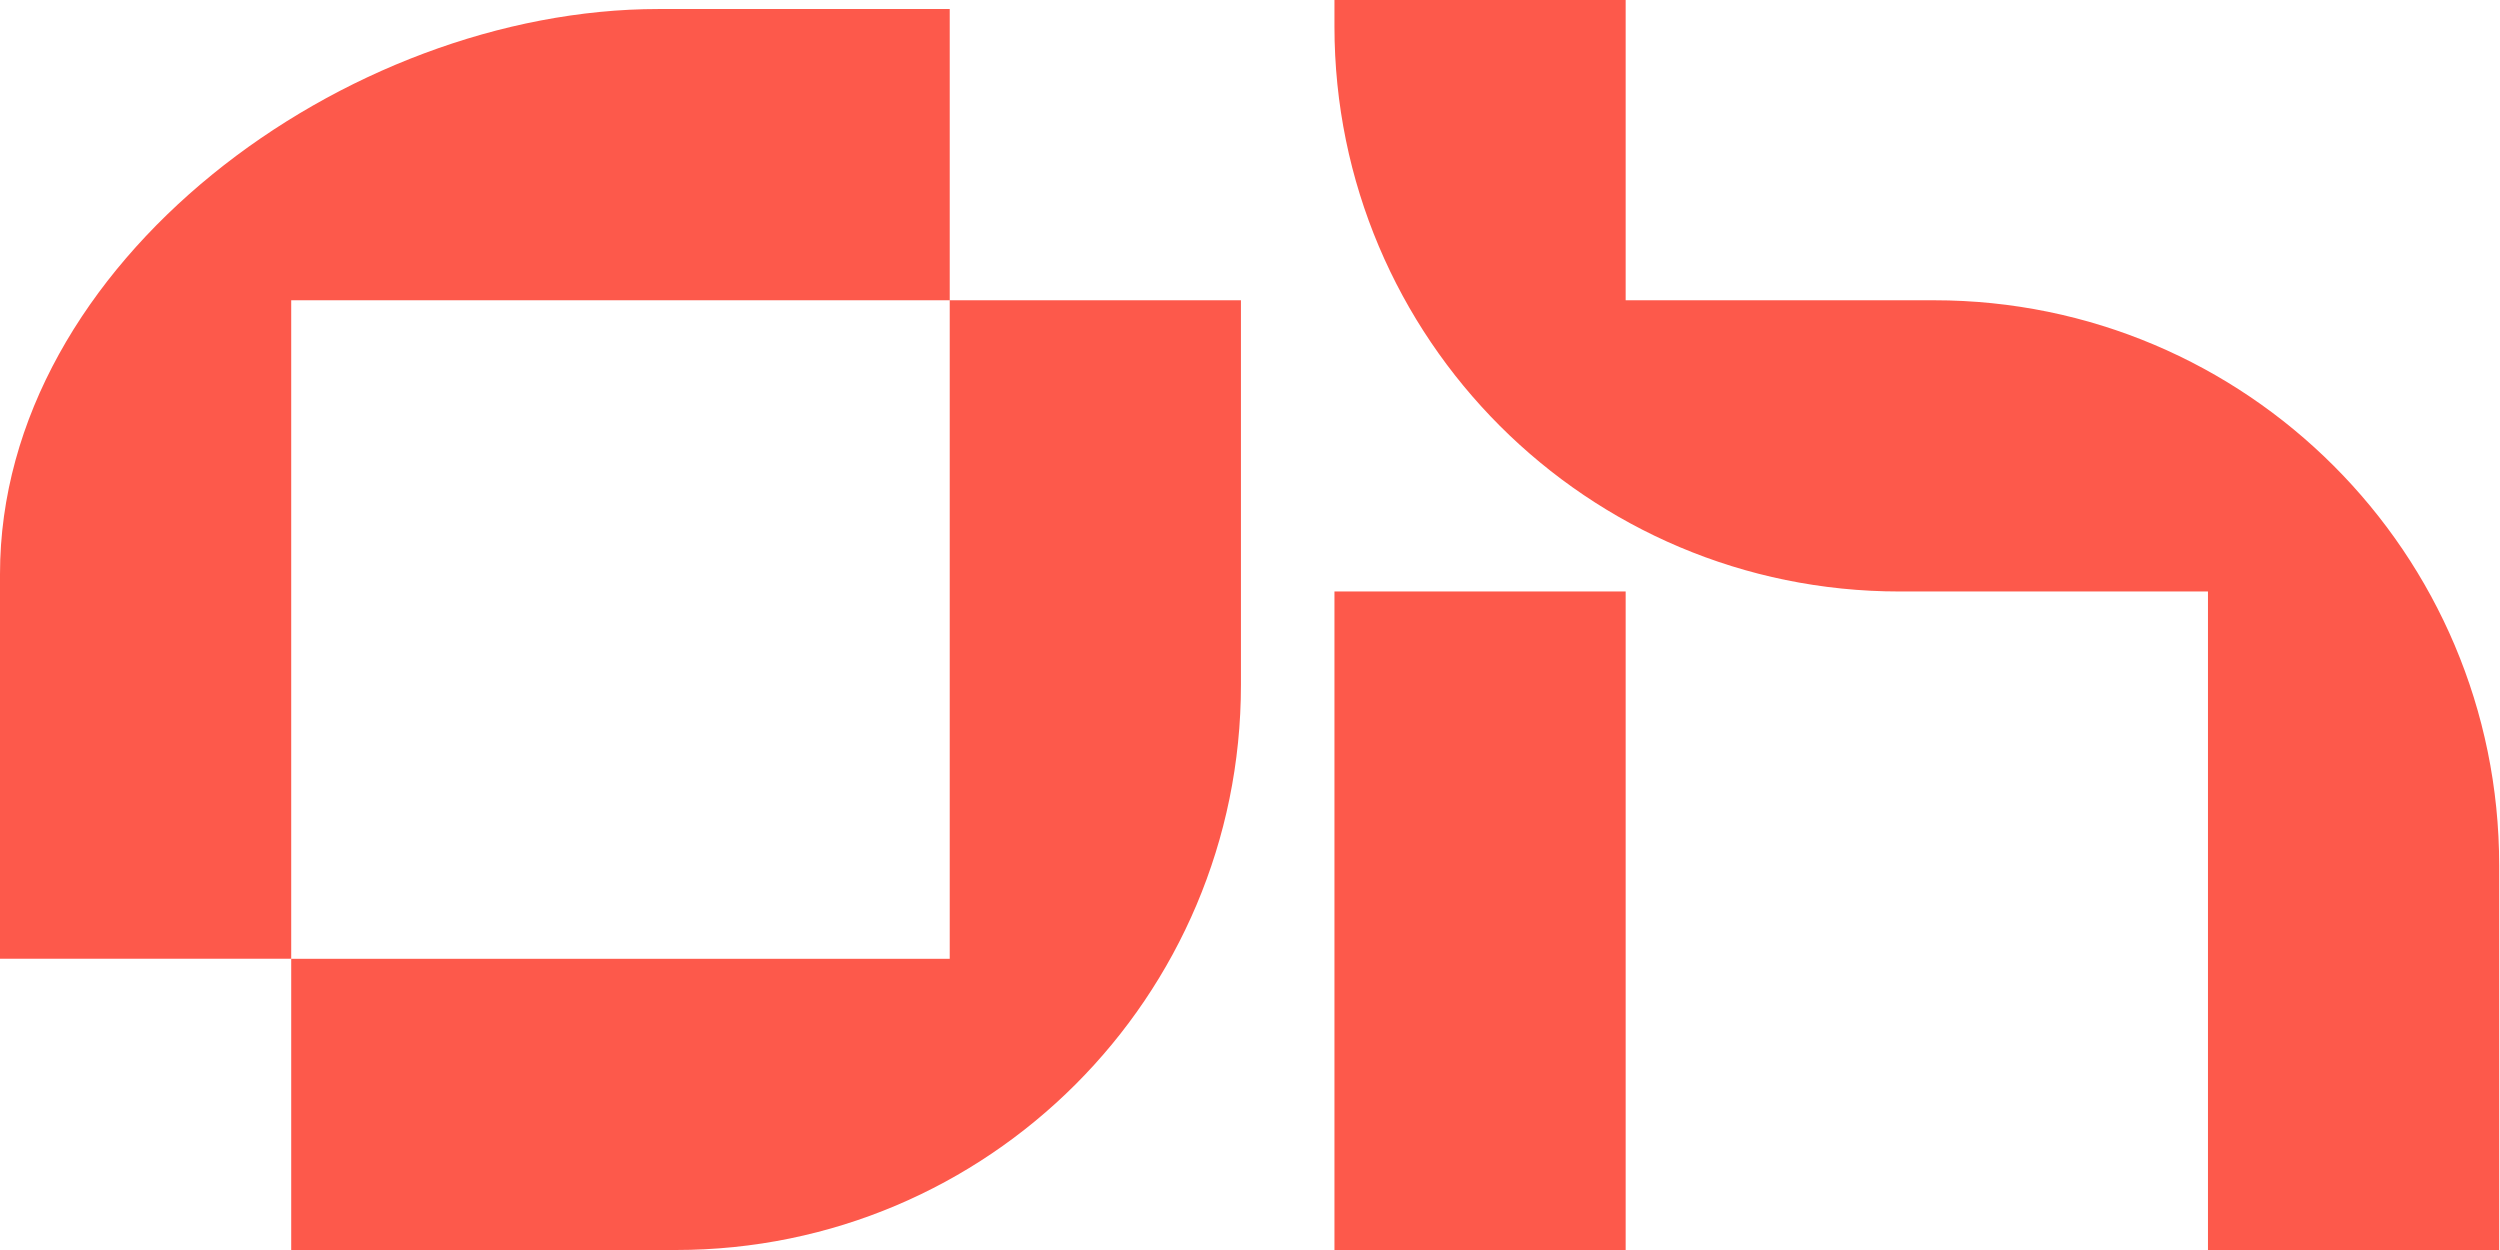
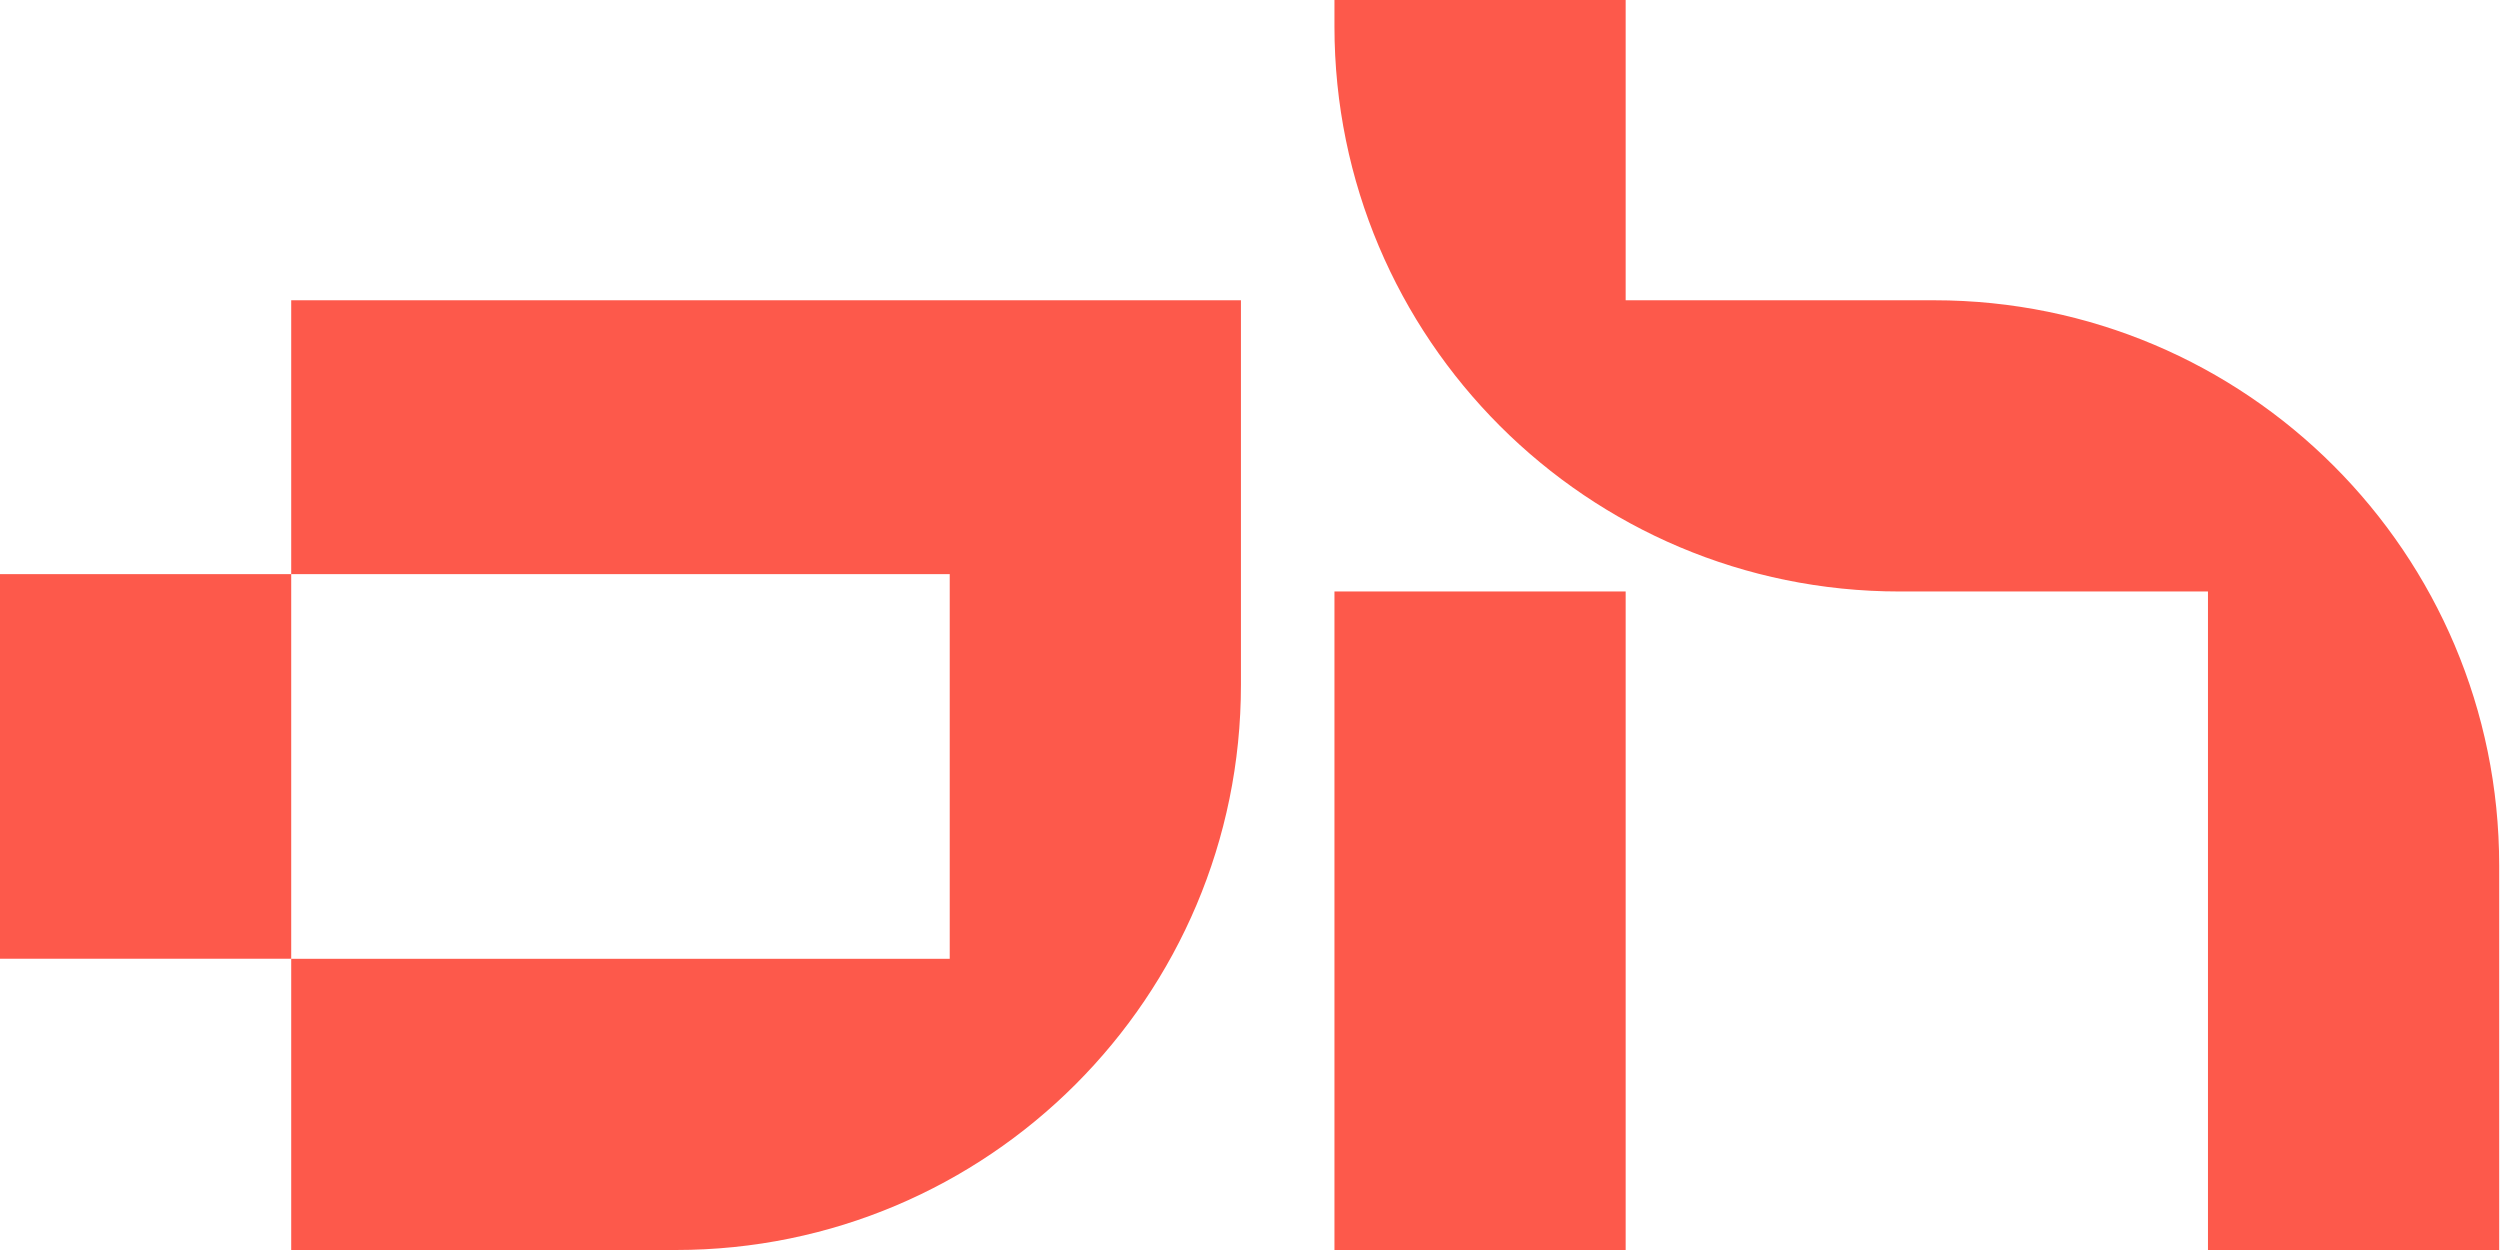
<svg xmlns="http://www.w3.org/2000/svg" width="64" height="32" viewBox="0 0 64 32" fill="none">
-   <path fill-rule="evenodd" clip-rule="evenodd" d="M41.617 7.687H49.513C57.502 7.687 63.979 14.164 63.979 22.153V32H56.524V15.142H48.628C40.639 15.142 34.162 8.665 34.162 0.676V0H41.617V7.687ZM24.313 0.231V7.687H7.455V24.544H0V14.698C0 6.708 8.868 0.231 16.858 0.231H24.313ZM7.455 24.545H24.313V7.687H31.768V17.534C31.768 25.523 25.292 32 17.302 32H7.455V24.545ZM41.617 15.142H34.162V32H41.617V15.142Z" fill="#FD594B" />
+   <path fill-rule="evenodd" clip-rule="evenodd" d="M41.617 7.687H49.513C57.502 7.687 63.979 14.164 63.979 22.153V32H56.524V15.142H48.628C40.639 15.142 34.162 8.665 34.162 0.676V0H41.617V7.687ZM24.313 0.231V7.687H7.455V24.544H0V14.698H24.313ZM7.455 24.545H24.313V7.687H31.768V17.534C31.768 25.523 25.292 32 17.302 32H7.455V24.545ZM41.617 15.142H34.162V32H41.617V15.142Z" fill="#FD594B" />
</svg>